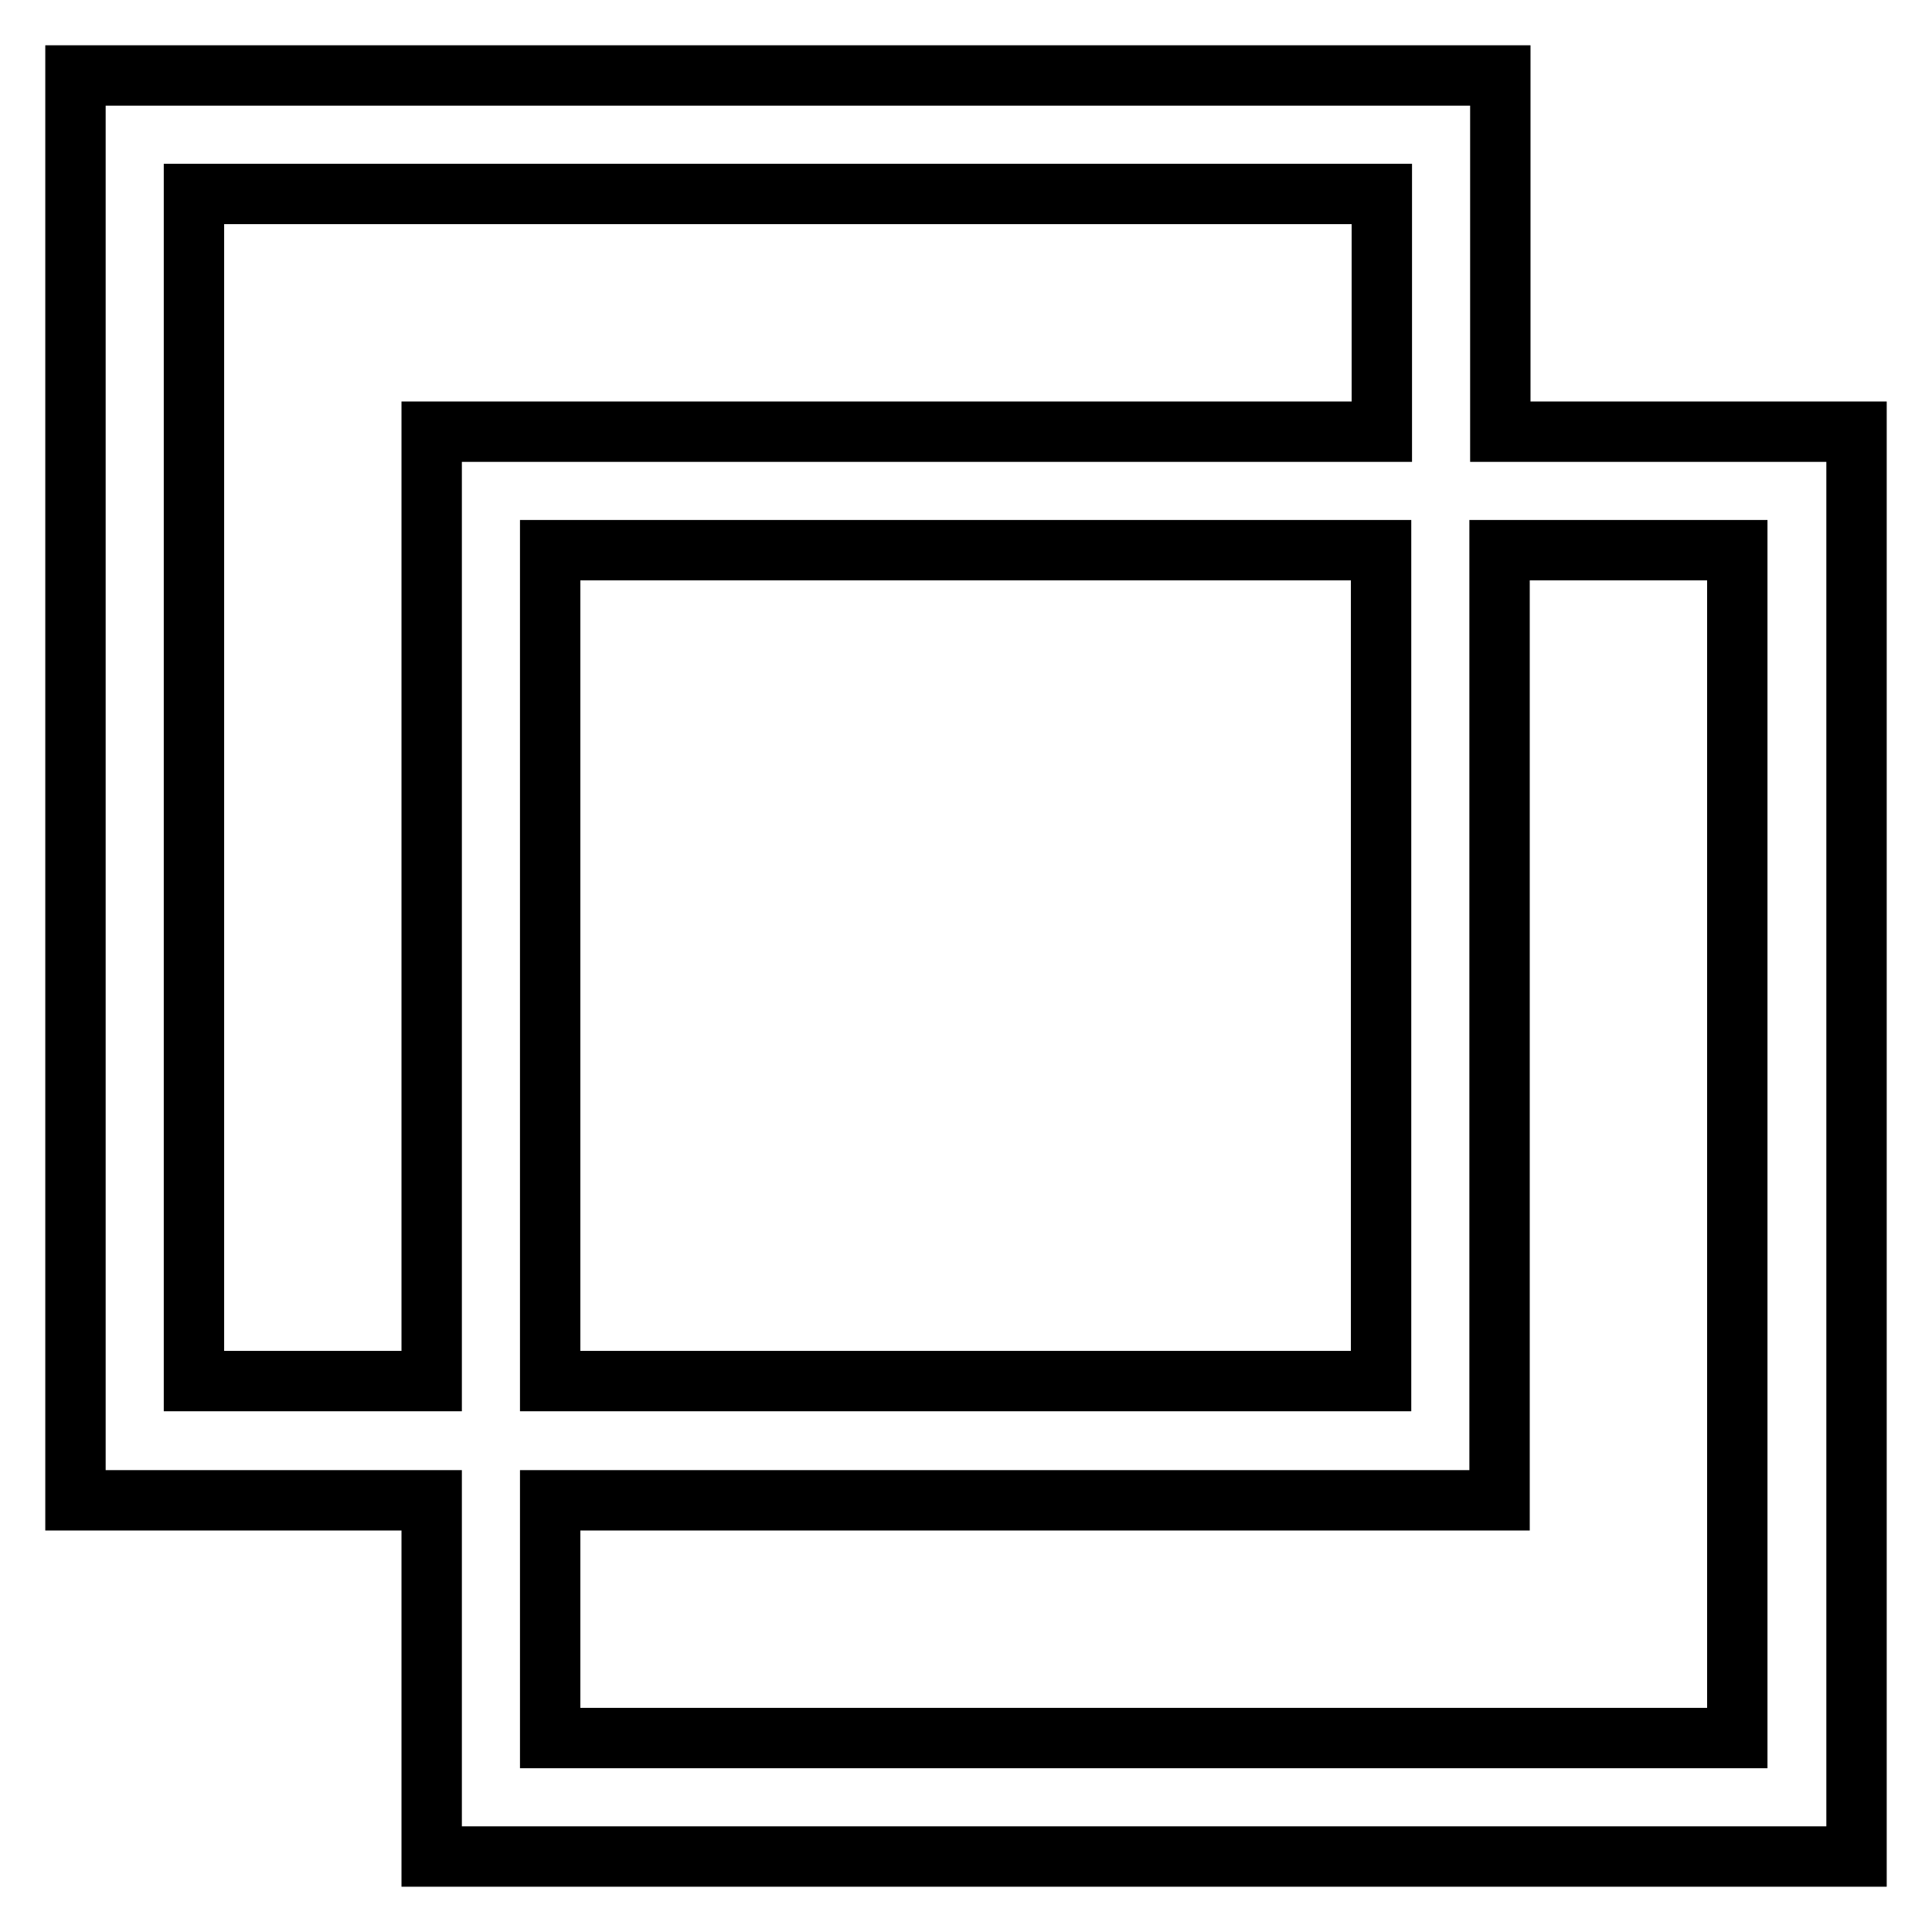
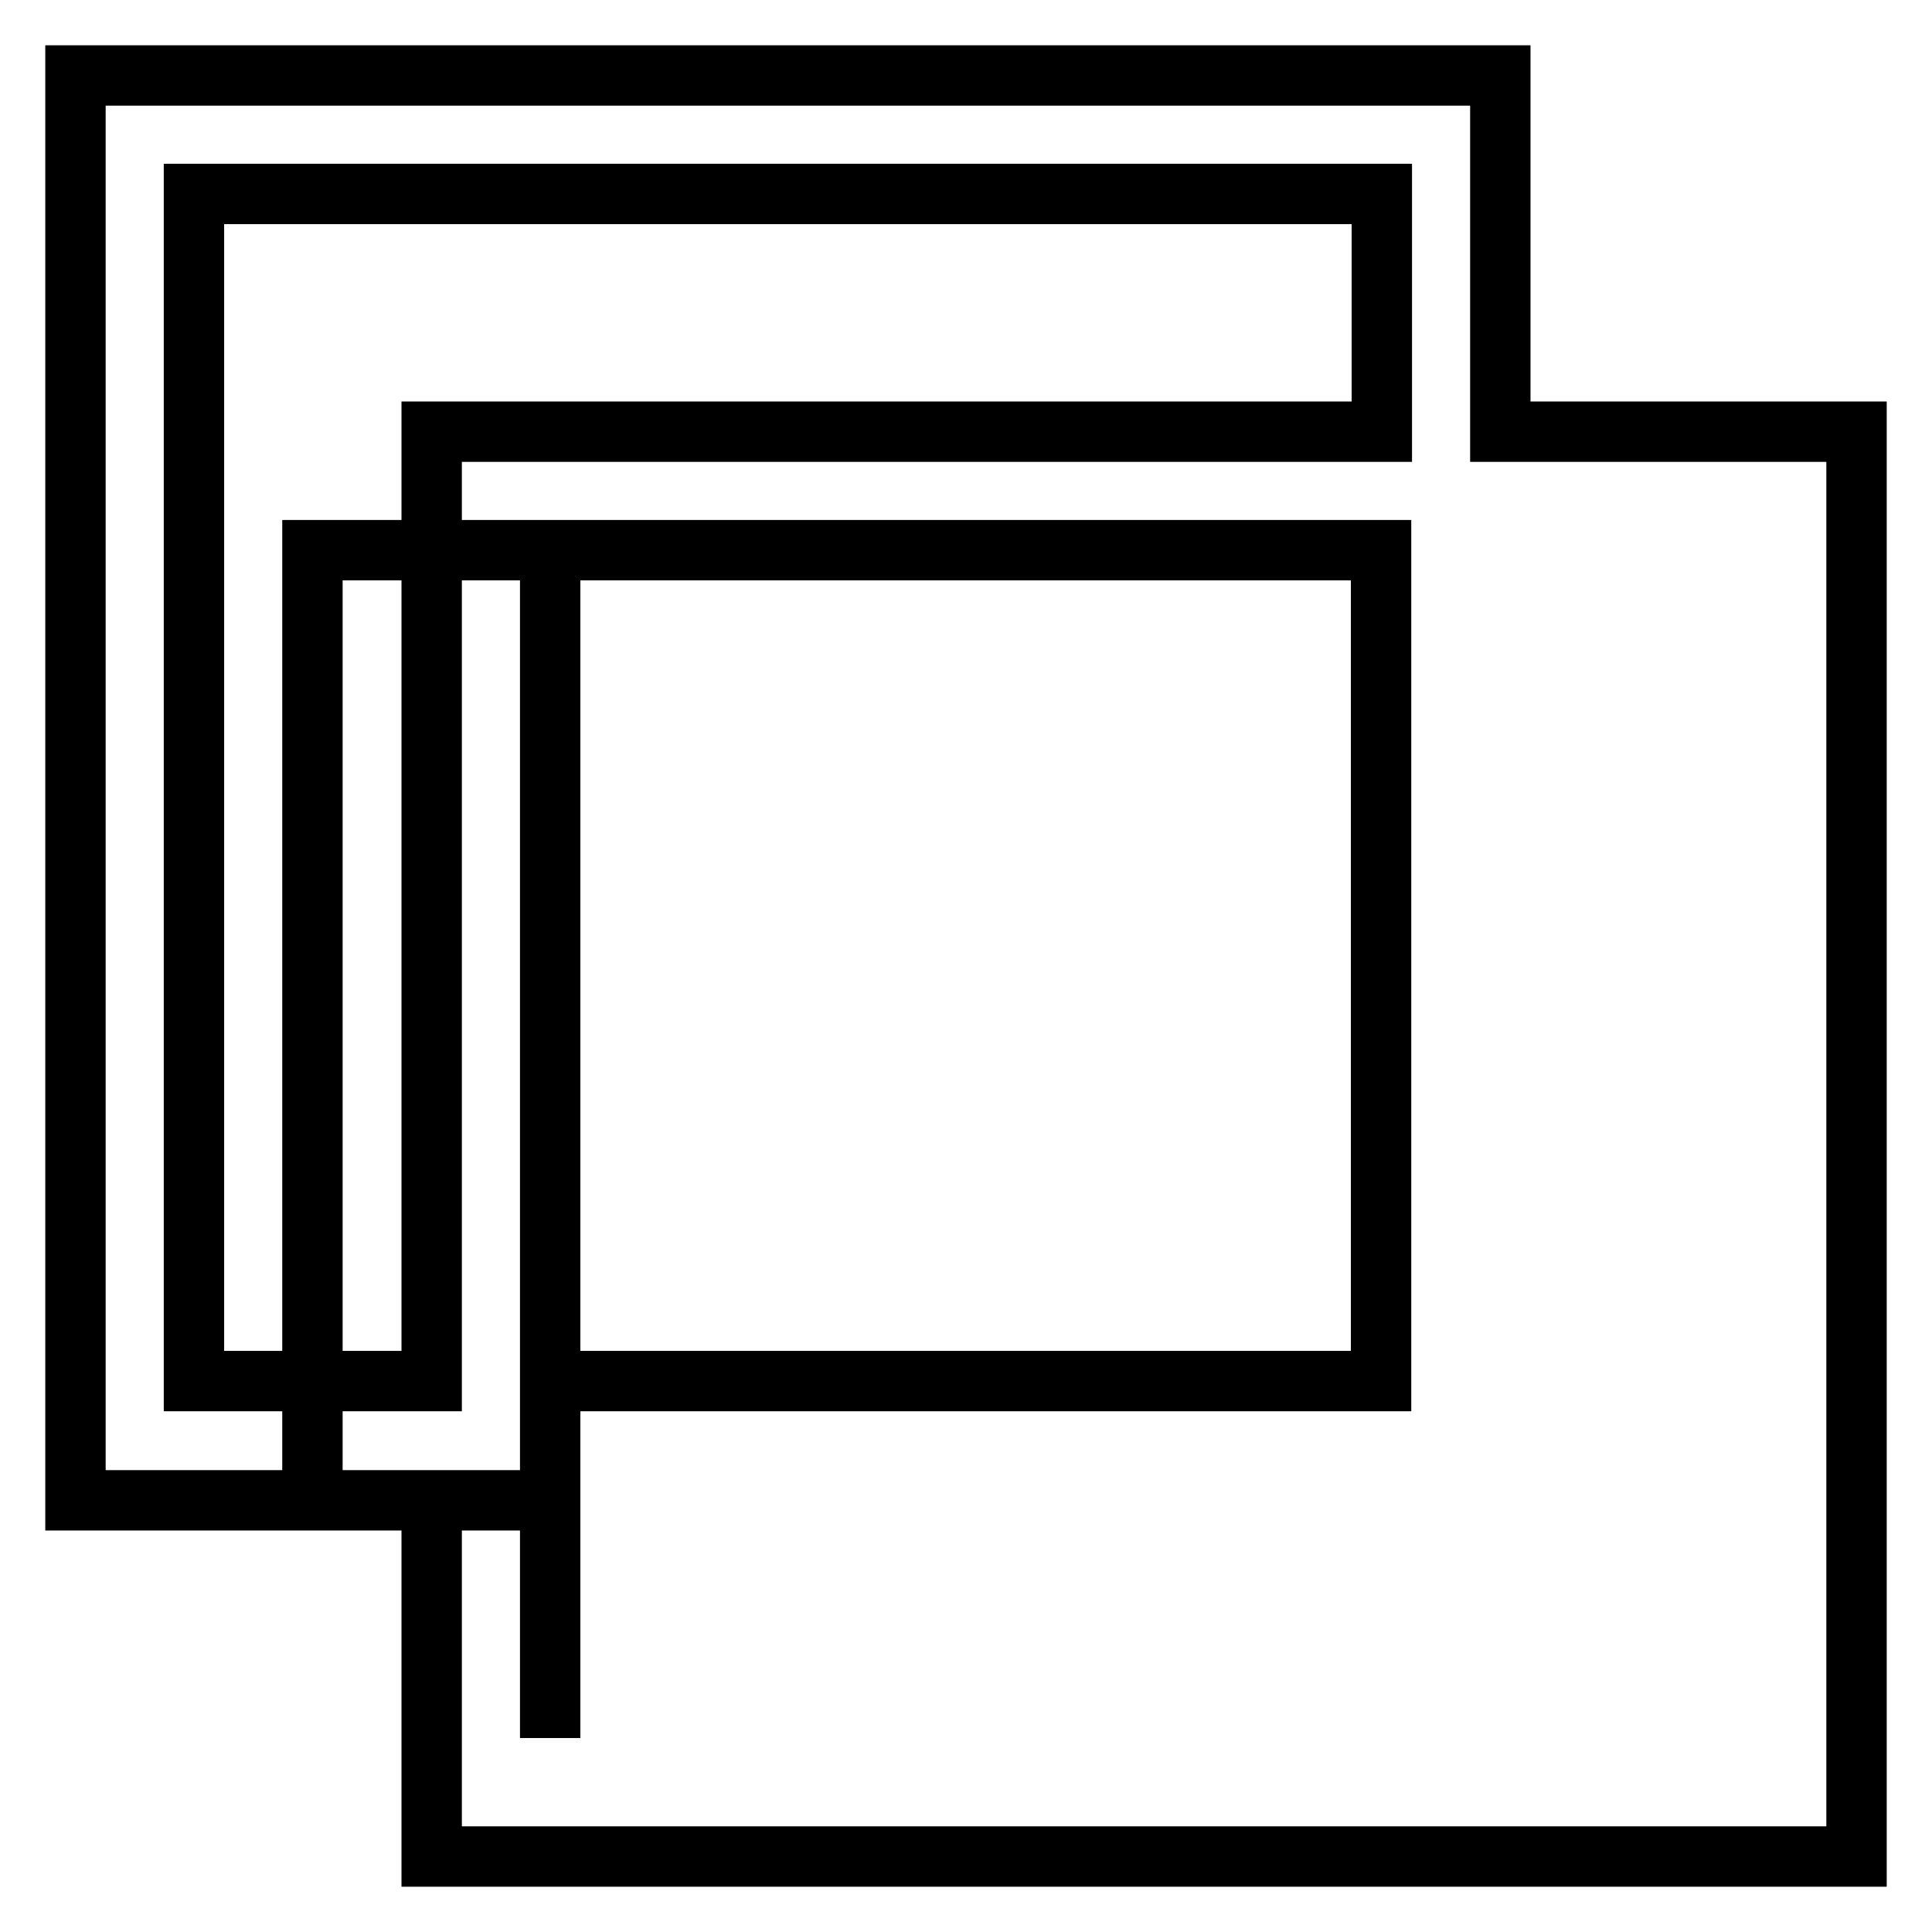
<svg xmlns="http://www.w3.org/2000/svg" version="1.1" x="0px" y="0px" viewBox="0 0 256 256" enable-background="new 0 0 256 256" xml:space="preserve">
  <g>
-     <path stroke-width="8" fill-opacity="0" stroke="#000000" d="M72.9,230.3h157.3V72.9h-31.5v125.9H72.9V230.3z M72.9,246H57.2v-47.2H10V10h188.8v47.2H246V246H72.9 L72.9,246z M183.1,72.9H72.9v110.1h110.1V72.9z M183.1,57.2V25.7H25.7v157.3h31.5V57.2H183.1L183.1,57.2z" />
+     <path stroke-width="8" fill-opacity="0" stroke="#000000" d="M72.9,230.3V72.9h-31.5v125.9H72.9V230.3z M72.9,246H57.2v-47.2H10V10h188.8v47.2H246V246H72.9 L72.9,246z M183.1,72.9H72.9v110.1h110.1V72.9z M183.1,57.2V25.7H25.7v157.3h31.5V57.2H183.1L183.1,57.2z" />
  </g>
</svg>